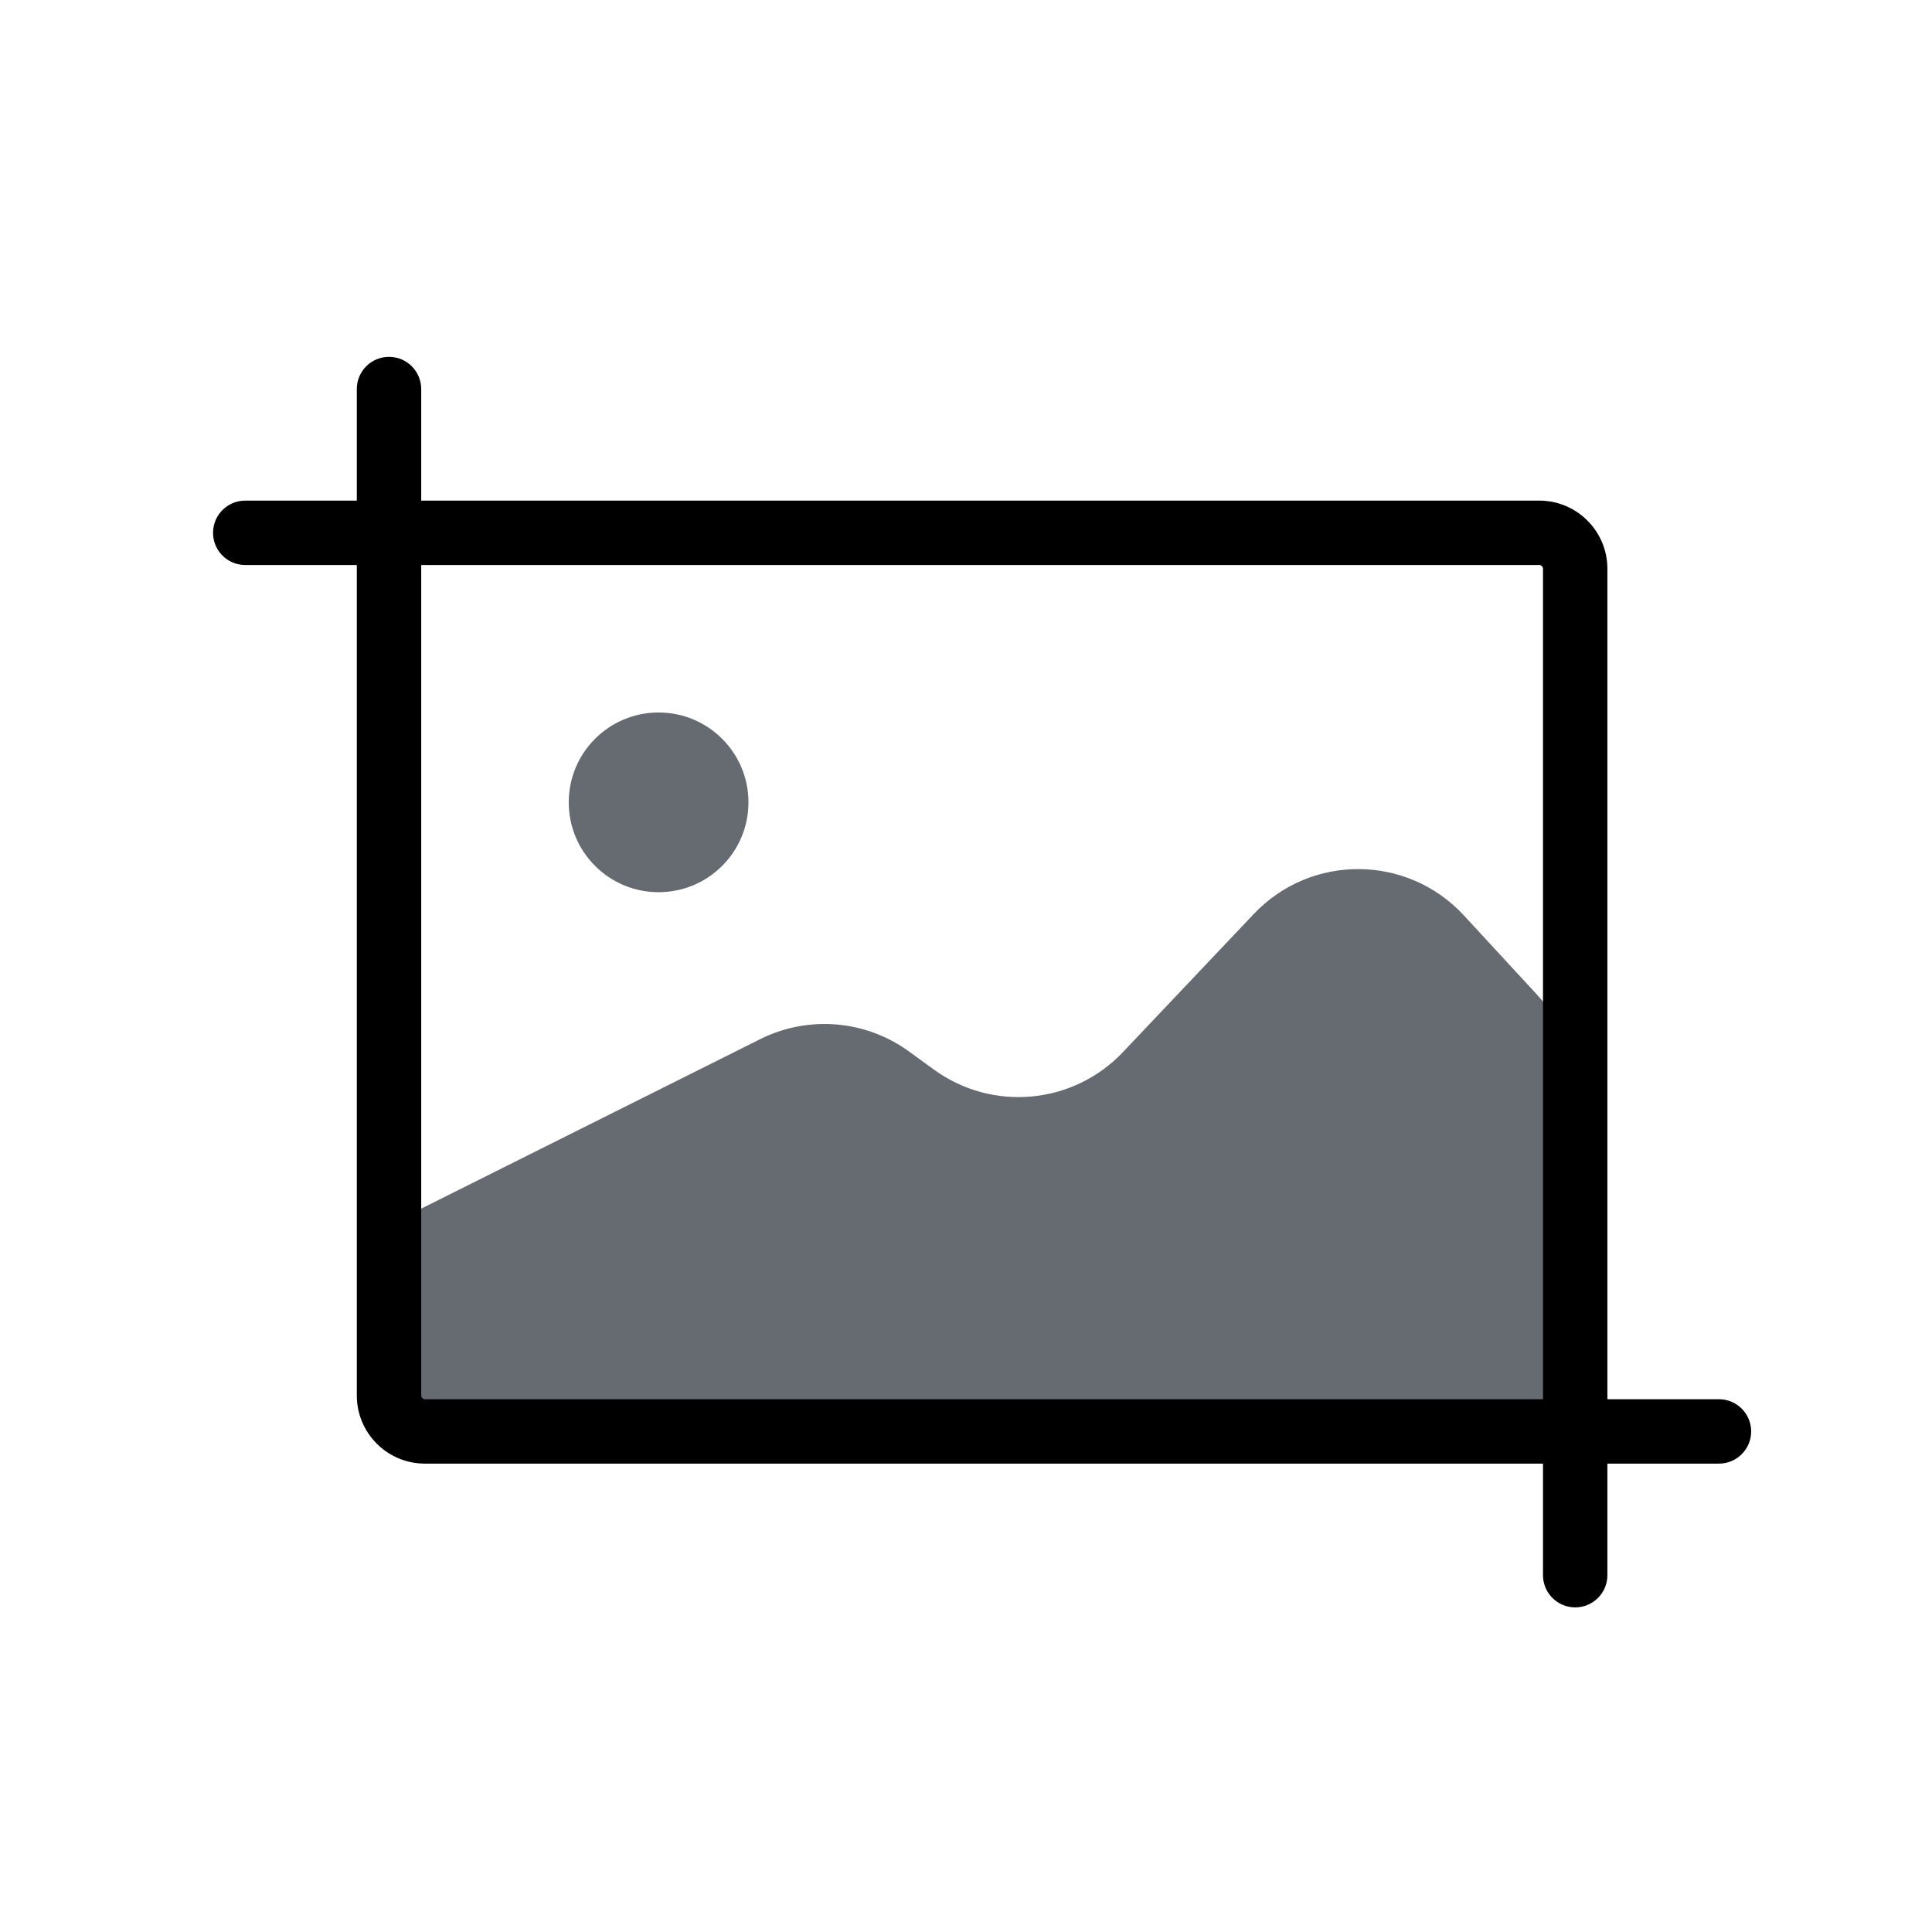
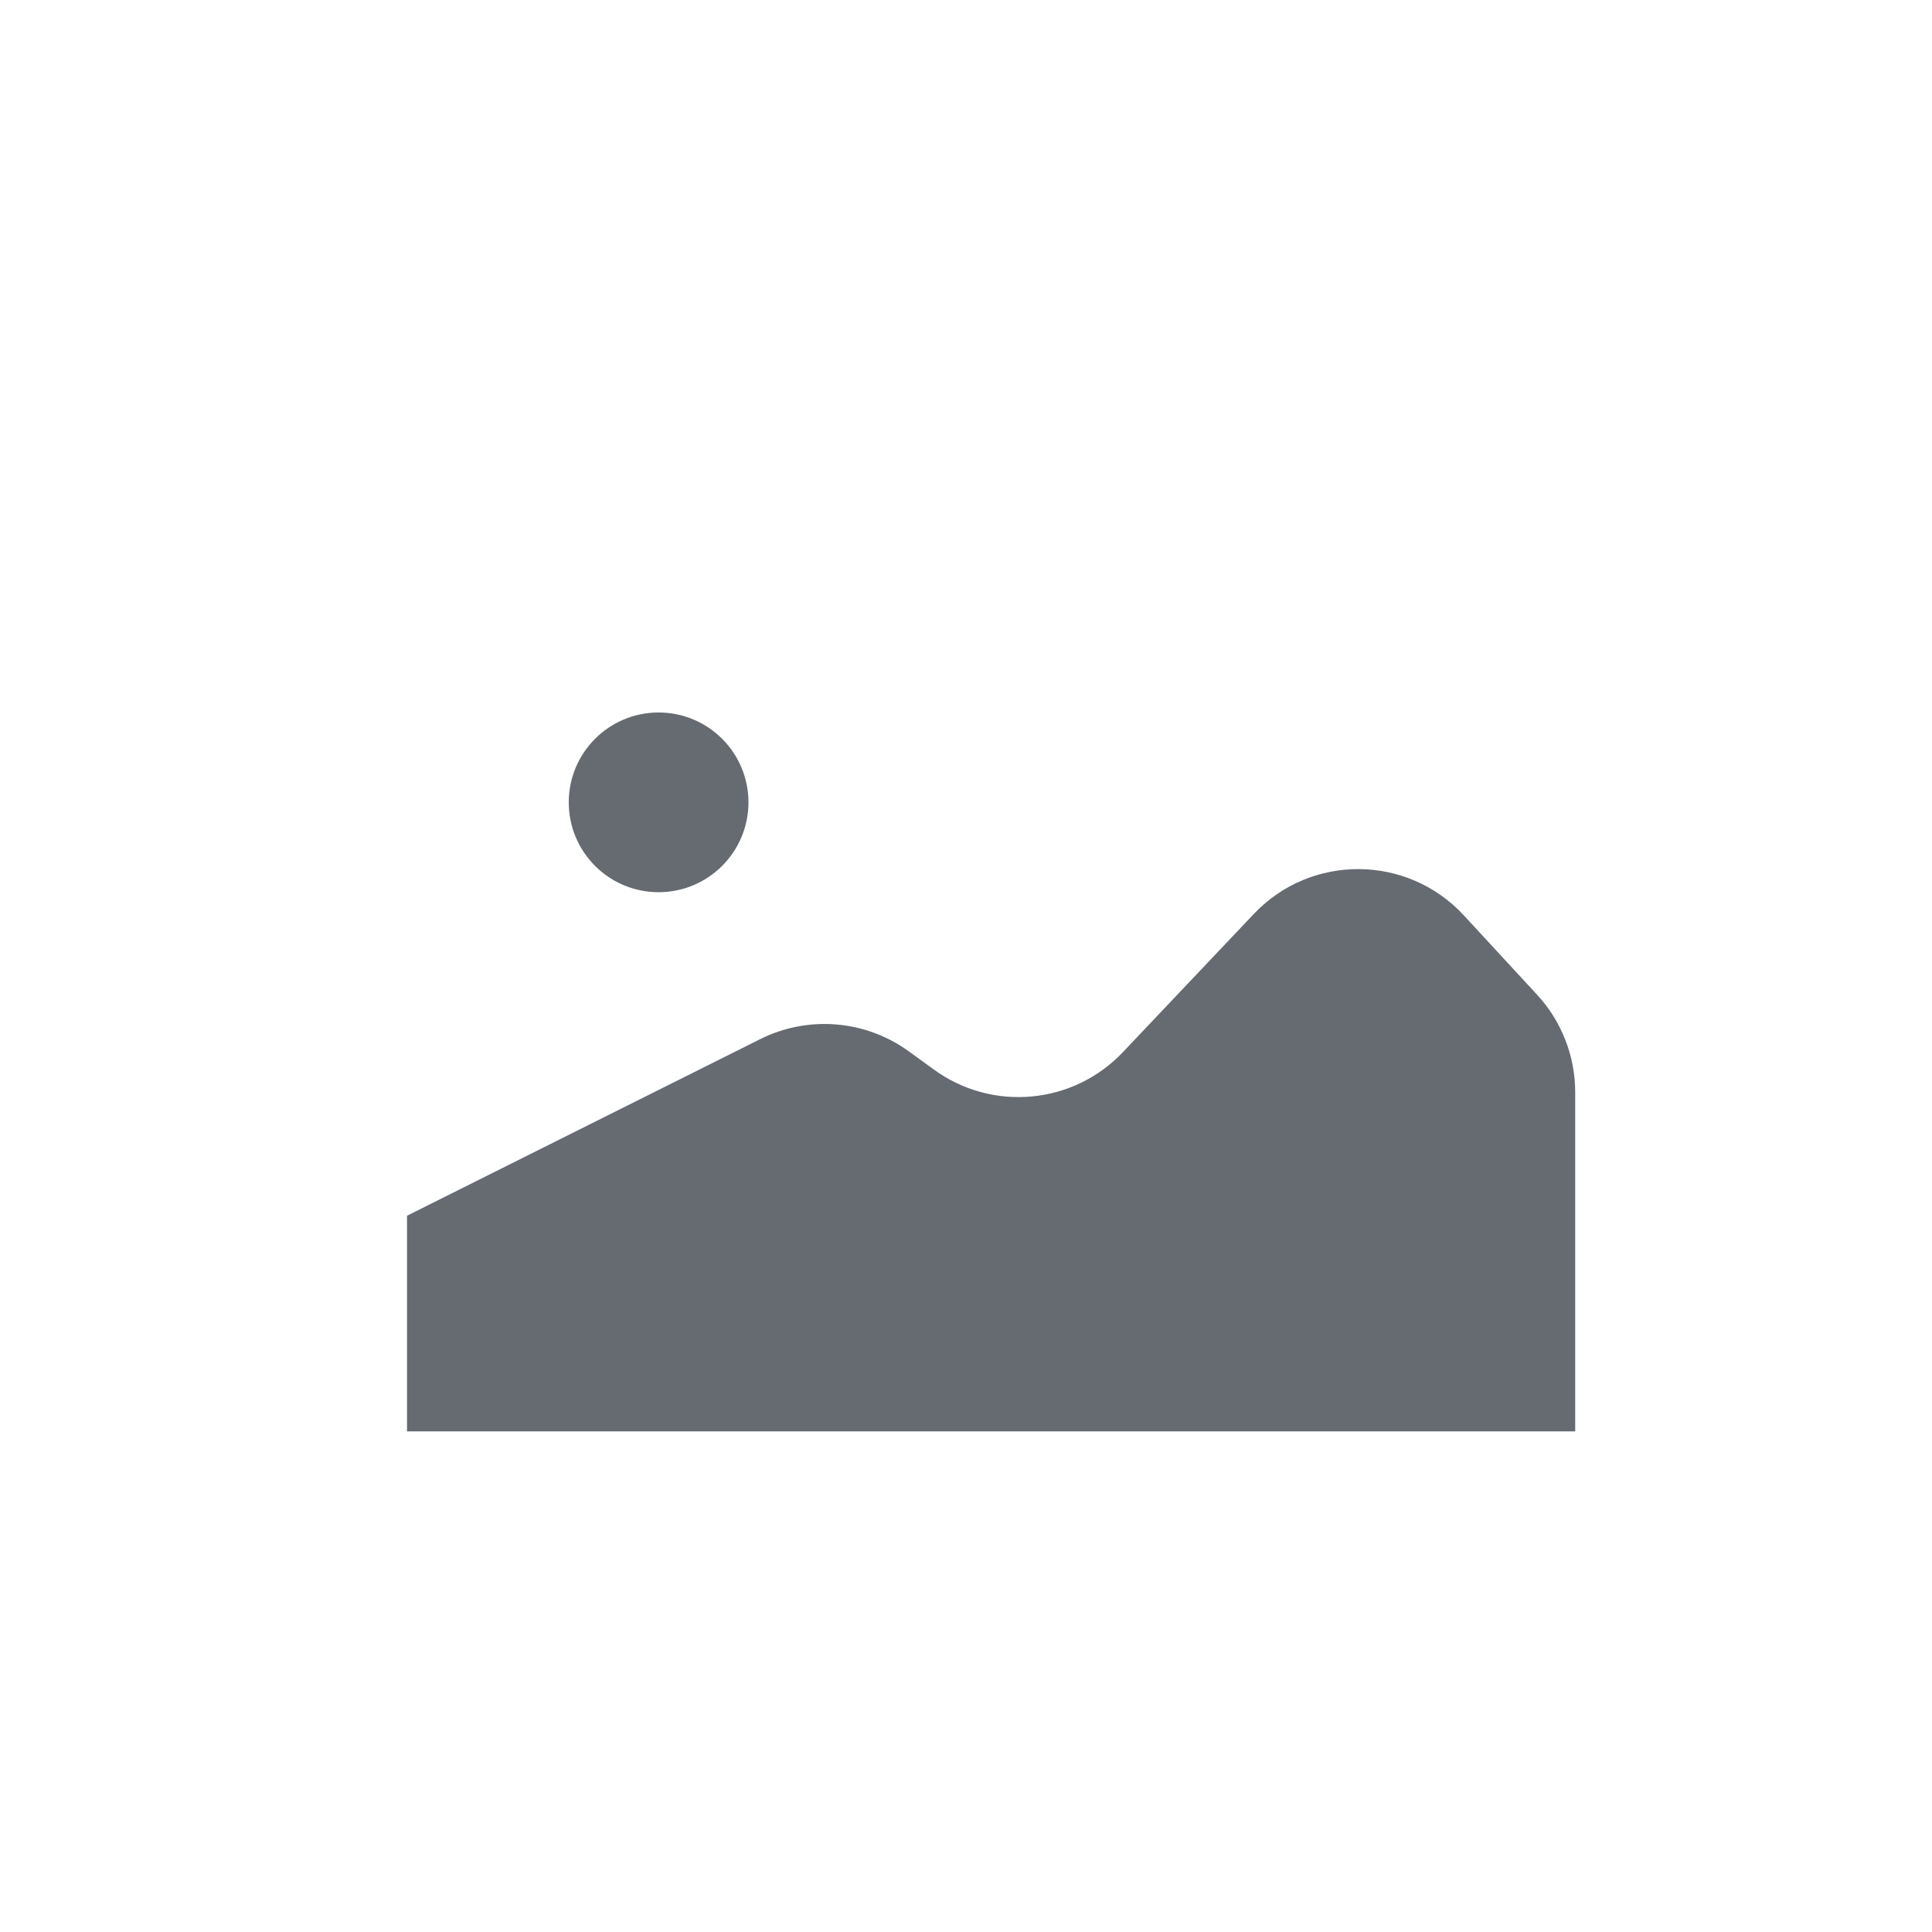
<svg xmlns="http://www.w3.org/2000/svg" width="60" height="60" viewBox="0 0 60 60" fill="none">
-   <path fill-rule="evenodd" clip-rule="evenodd" d="M20.453 27.708C21.995 27.708 23.244 26.459 23.244 24.918C23.244 23.376 21.995 22.127 20.453 22.127C18.912 22.127 17.663 23.376 17.663 24.918C17.663 26.459 18.912 27.708 20.453 27.708ZM12.64 37.756L23.607 32.272C25.099 31.526 26.882 31.674 28.23 32.655L29.004 33.217C30.818 34.536 33.329 34.305 34.871 32.677L38.937 28.385C40.714 26.509 43.707 26.529 45.46 28.427L47.735 30.892C48.496 31.716 48.919 32.798 48.919 33.92V44.453H12.64V37.756Z" fill="#666A71" />
-   <path fill-rule="evenodd" clip-rule="evenodd" d="M13.081 12.082C13.081 11.53 12.633 11.082 12.081 11.082C11.529 11.082 11.081 11.53 11.081 12.082V15.547H7.616C7.064 15.547 6.616 15.995 6.616 16.547C6.616 17.1 7.064 17.547 7.616 17.547H11.081V43.338C11.081 44.507 12.029 45.454 13.197 45.454H47.919V48.919C47.919 49.471 48.367 49.919 48.919 49.919C49.471 49.919 49.919 49.471 49.919 48.919V45.454H53.384C53.936 45.454 54.384 45.006 54.384 44.454C54.384 43.902 53.936 43.454 53.384 43.454H49.919V17.664C49.919 16.495 48.971 15.547 47.803 15.547H13.081V12.082ZM13.081 17.547V43.338C13.081 43.402 13.133 43.454 13.197 43.454H47.919V17.664C47.919 17.599 47.867 17.547 47.803 17.547H13.081Z" fill="black" />
+   <path fill-rule="evenodd" clip-rule="evenodd" d="M20.453 27.708C21.995 27.708 23.244 26.459 23.244 24.918C23.244 23.376 21.995 22.127 20.453 22.127C18.912 22.127 17.663 23.376 17.663 24.918C17.663 26.459 18.912 27.708 20.453 27.708ZM12.64 37.756L23.607 32.272C25.099 31.526 26.882 31.674 28.23 32.655L29.004 33.217C30.818 34.536 33.329 34.305 34.871 32.677L38.937 28.385C40.714 26.509 43.707 26.529 45.46 28.427L47.735 30.892C48.496 31.716 48.919 32.798 48.919 33.92V44.453H12.64V37.756" fill="#666A71" />
</svg>